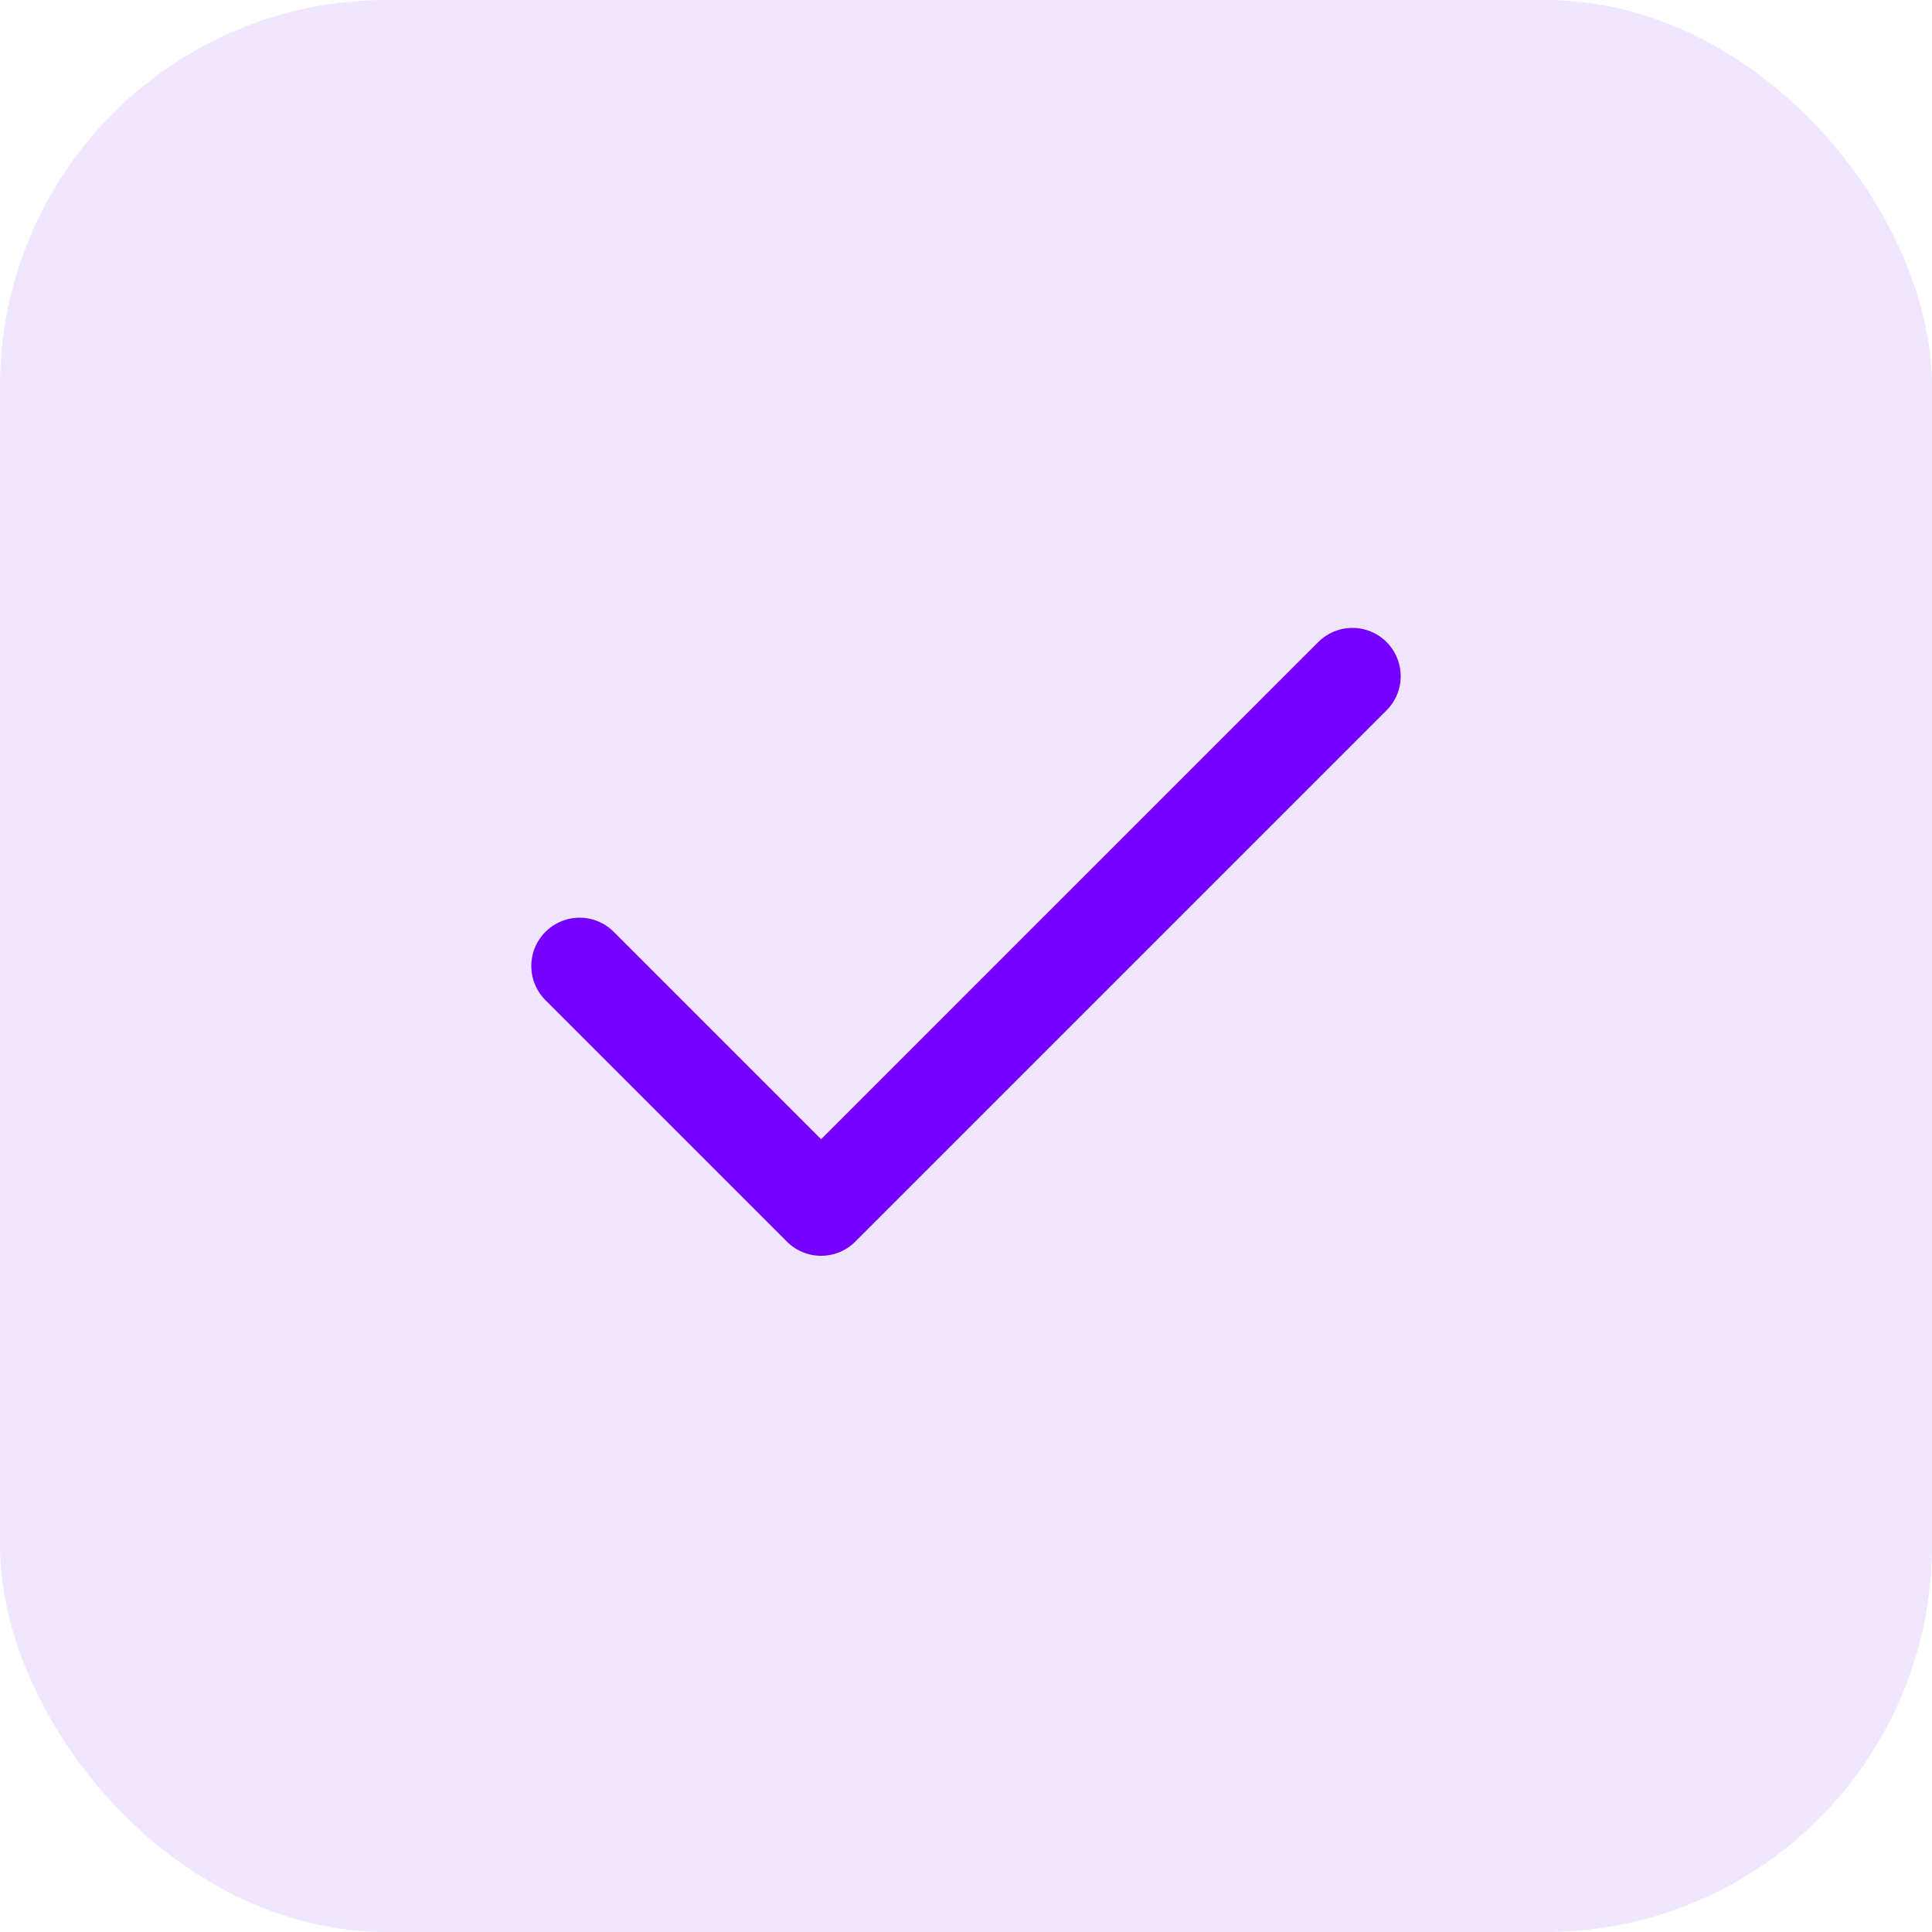
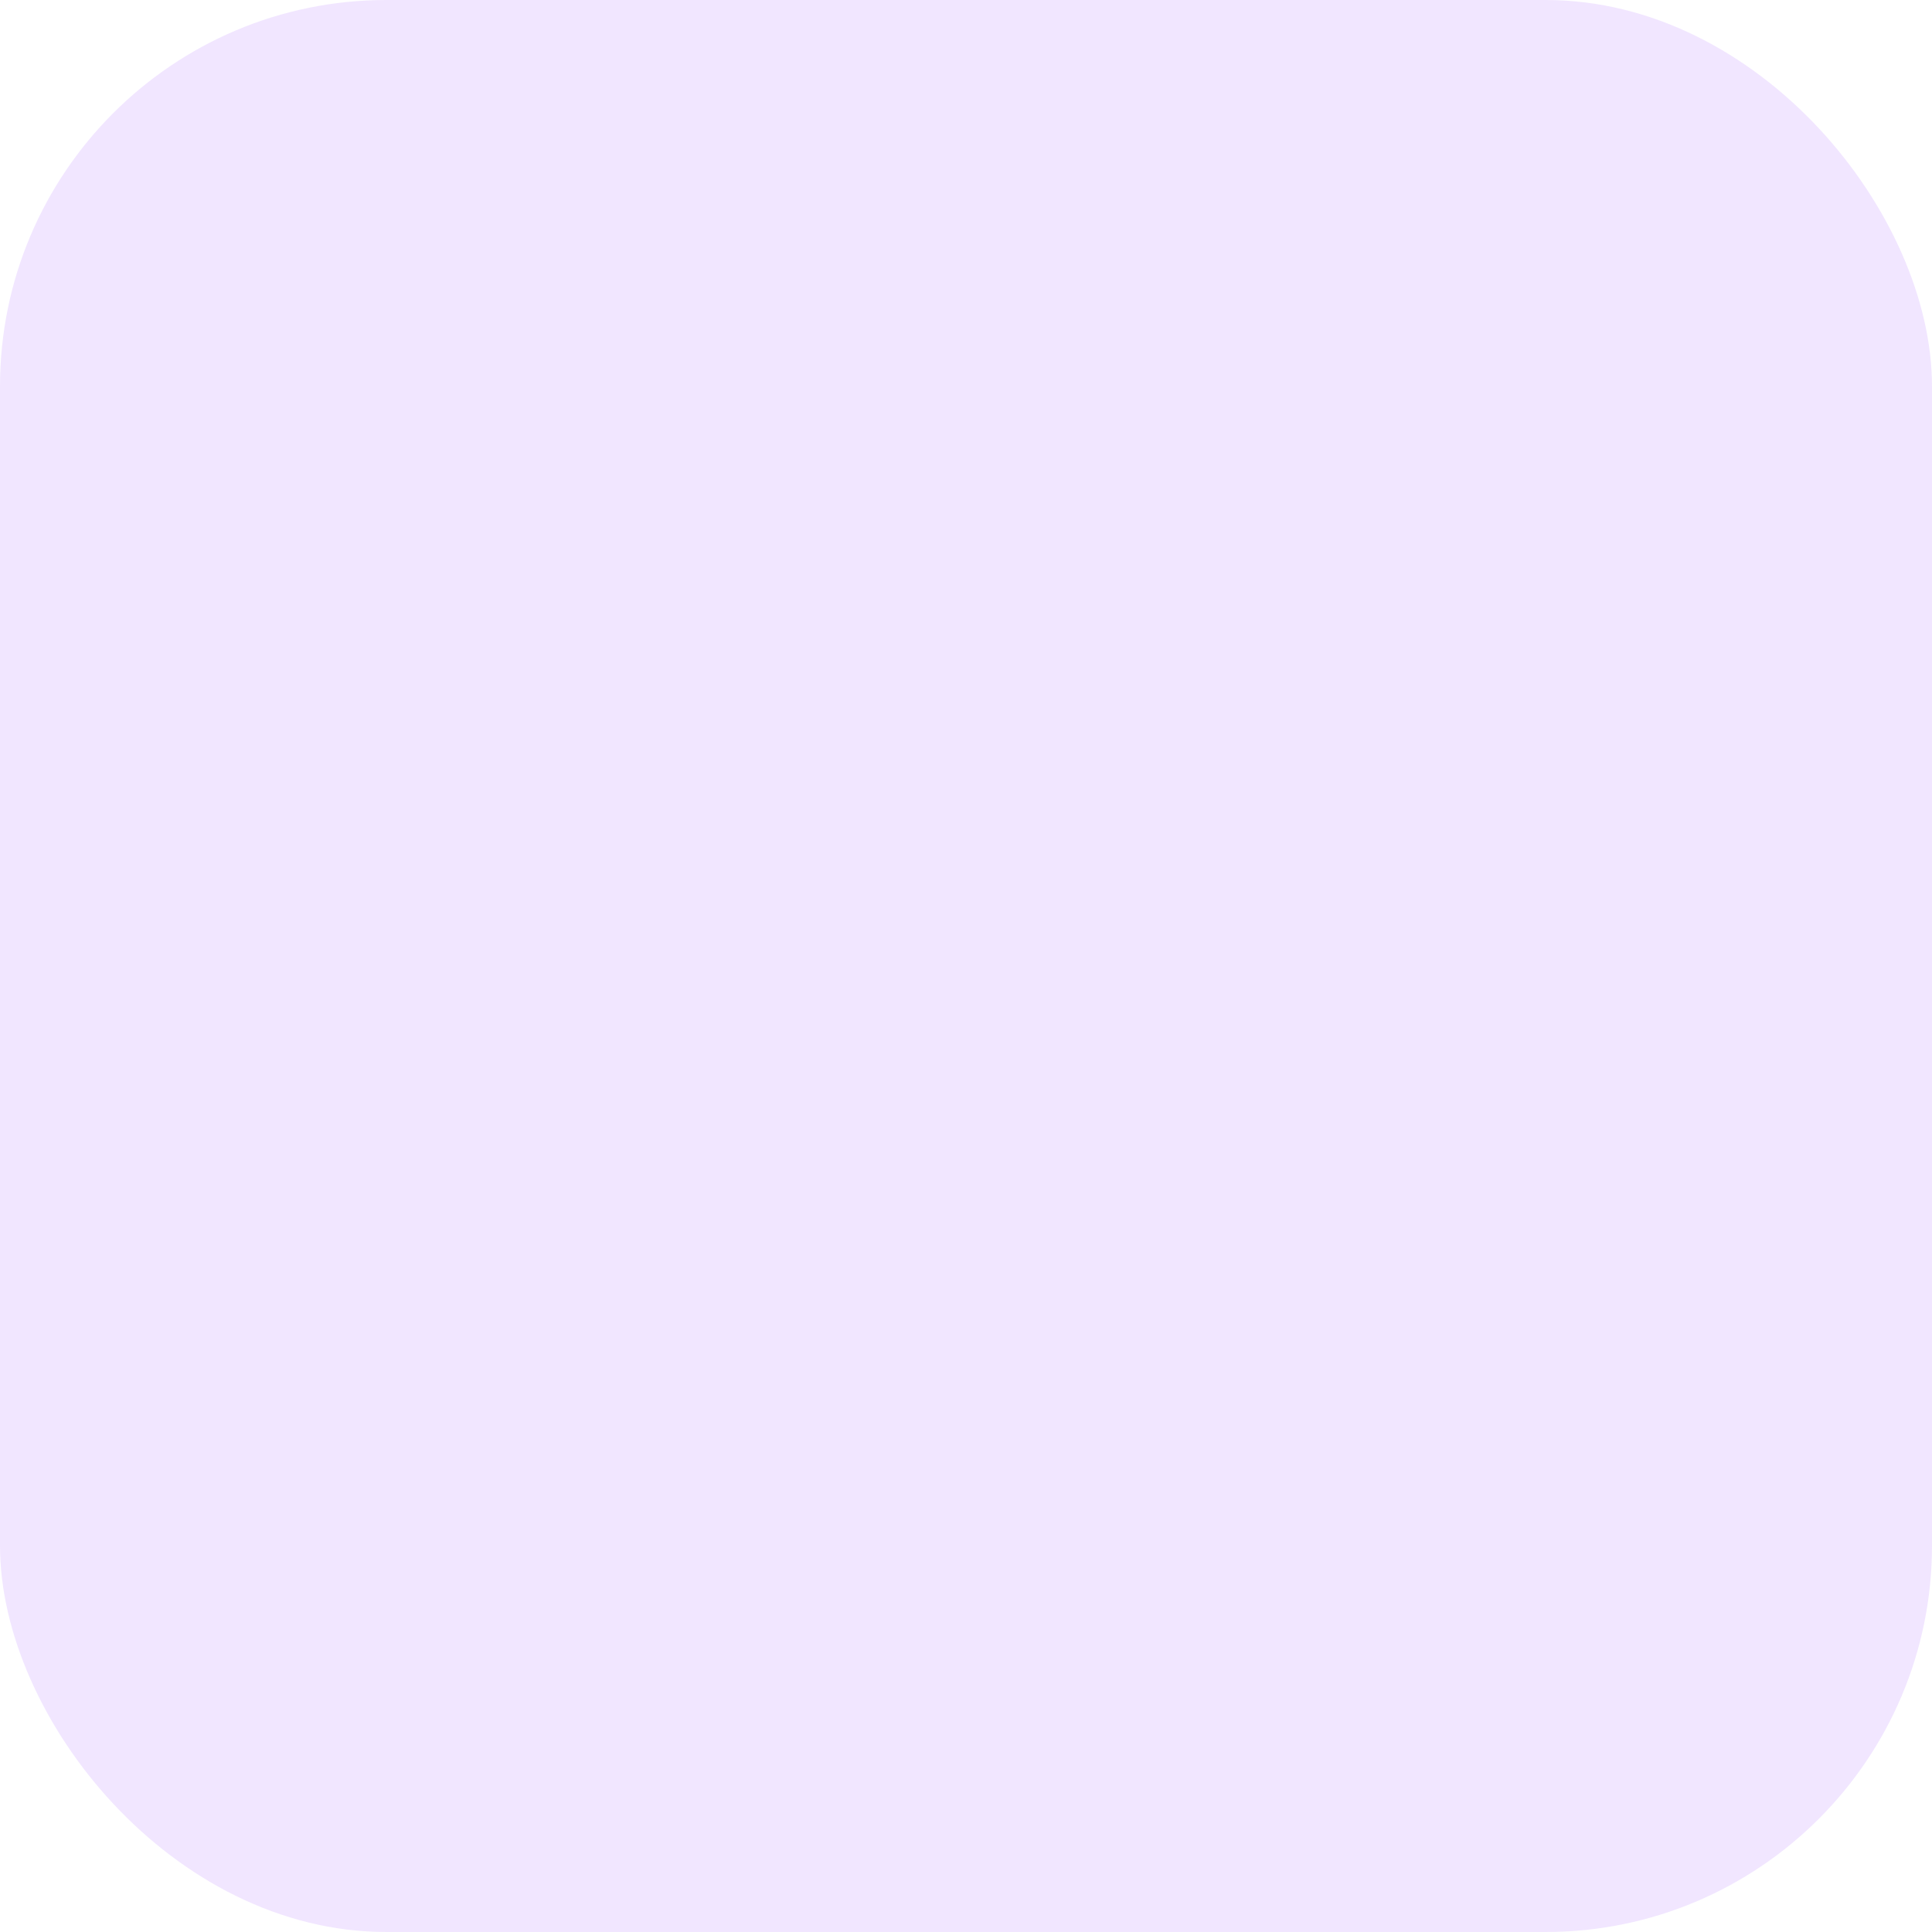
<svg xmlns="http://www.w3.org/2000/svg" width="40" height="40" viewBox="0 0 40 40" fill="none">
  <rect width="40" height="40" rx="8" fill="#7500FF" fill-opacity="0.1" />
-   <path d="M28 14L17 25L12 20" stroke="#7500FF" stroke-width="2" stroke-linecap="round" stroke-linejoin="round" />
</svg>